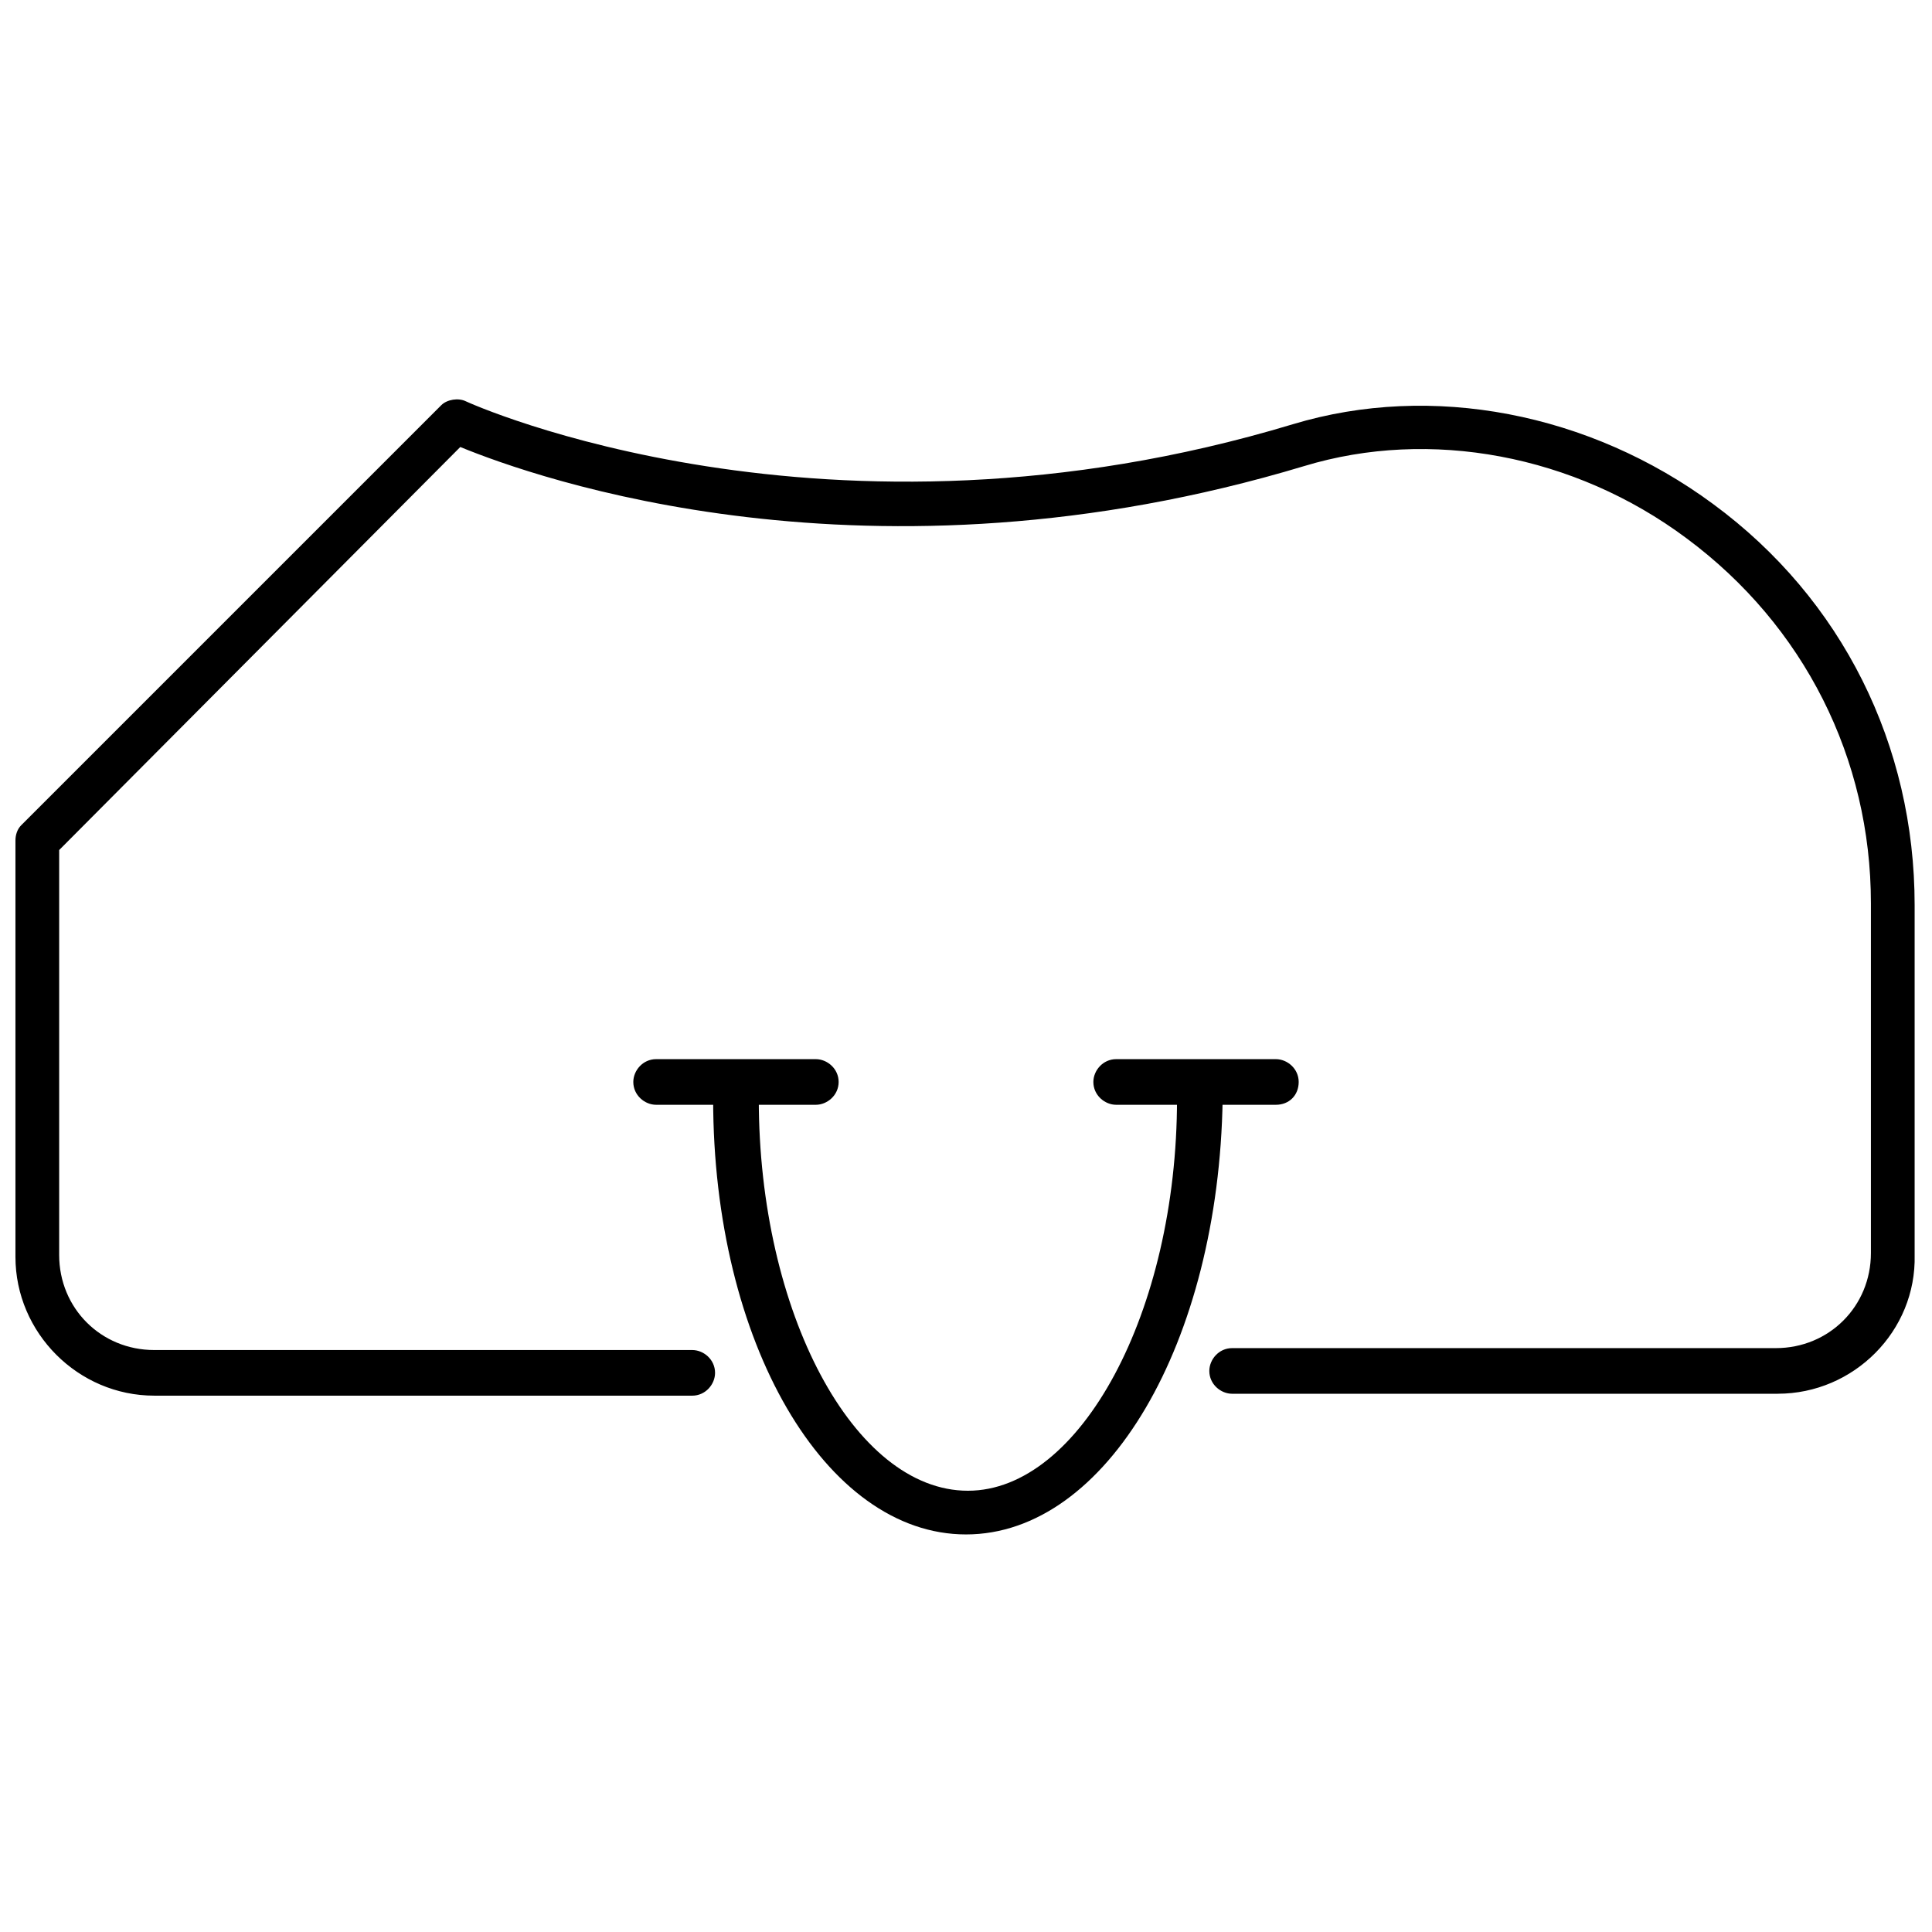
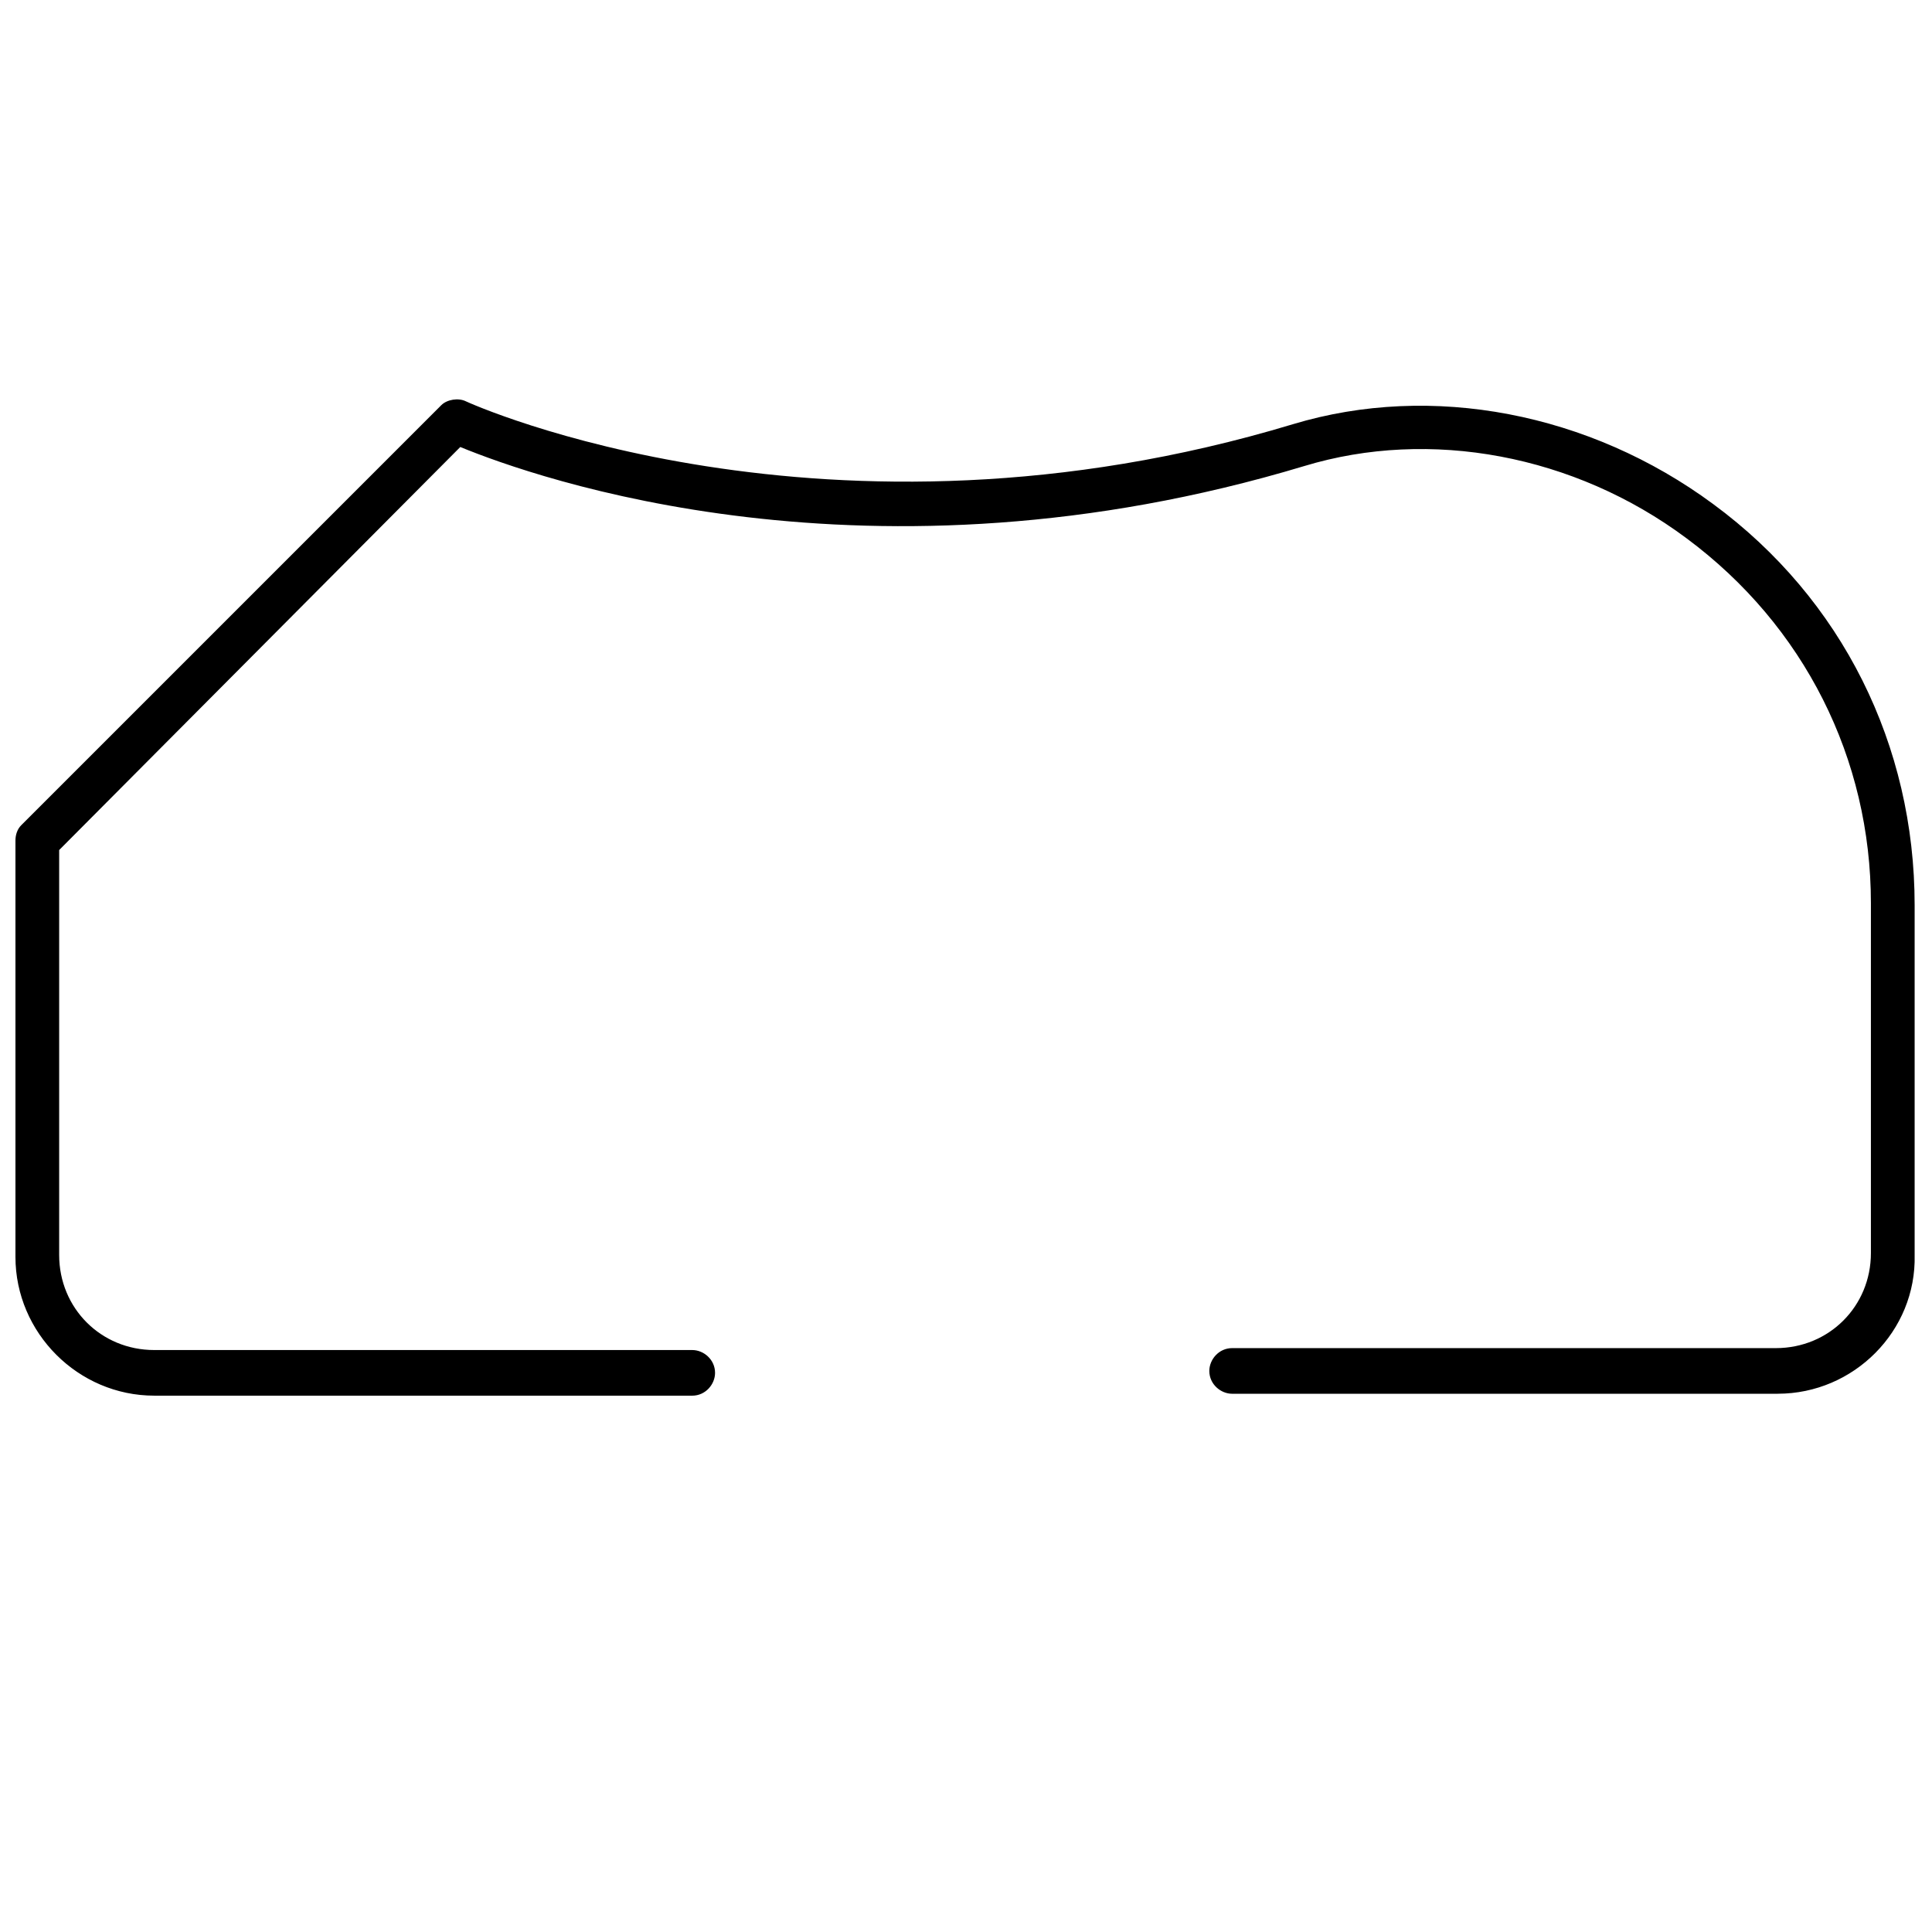
<svg xmlns="http://www.w3.org/2000/svg" width="800px" height="800px" version="1.1" viewBox="144 144 512 512">
  <defs>
    <clipPath id="a">
      <path d="m148.09 249h503.81v265h-503.81z" />
    </clipPath>
  </defs>
  <g clip-path="url(#a)">
    <path d="m615.12 513.36h-144.59c-3.023 0-6.047-2.519-6.047-6.047 0-3.023 2.519-6.047 6.047-6.047h144.09c14.105 0 25.191-11.082 25.191-25.191v-92.699c0-38.289-17.633-73.555-48.871-96.73-29.727-22.168-68.016-29.223-101.27-19.145-115.37 34.762-204.04 3.023-223.69-5.039l-106.3 106.81v107.31c0 14.105 11.082 25.191 25.191 25.191h142.58c3.023 0 6.047 2.519 6.047 6.047 0 3.023-2.519 6.047-6.047 6.047l-142.58-0.004c-20.152 0-36.777-16.625-36.777-36.777v-110.34c0-1.512 0.504-3.023 1.512-4.031l111.34-111.34c1.512-1.512 4.535-2.016 6.551-1.008 1.008 0.504 95.723 43.328 219.16 6.047 36.777-11.082 78.594-3.023 111.34 21.16 34.258 25.191 53.402 63.984 53.402 106.3v92.699c0.5 20.156-16.125 36.781-36.277 36.781z" />
  </g>
-   <path d="m400 550.64c-37.281 0-67.008-50.883-67.008-115.37 0-3.023 2.519-6.047 6.047-6.047 3.023 0 6.047 2.519 6.047 6.047 0 56.426 25.191 103.79 55.418 103.79 29.727 0 55.418-47.359 55.418-103.79 0-3.023 2.519-6.047 6.047-6.047 3.023 0 6.047 2.519 6.047 6.047-1.012 64.488-30.734 115.37-68.016 115.37z" />
-   <path d="m360.2 436.78h-42.32c-3.023 0-6.047-2.519-6.047-6.047 0-3.023 2.519-6.047 6.047-6.047h42.32c3.023 0 6.047 2.519 6.047 6.047-0.004 3.527-3.027 6.047-6.047 6.047z" />
-   <path d="m482.12 436.78h-42.32c-3.023 0-6.047-2.519-6.047-6.047 0-3.023 2.519-6.047 6.047-6.047h42.32c3.023 0 6.047 2.519 6.047 6.047-0.004 3.527-2.523 6.047-6.047 6.047z" />
</svg>